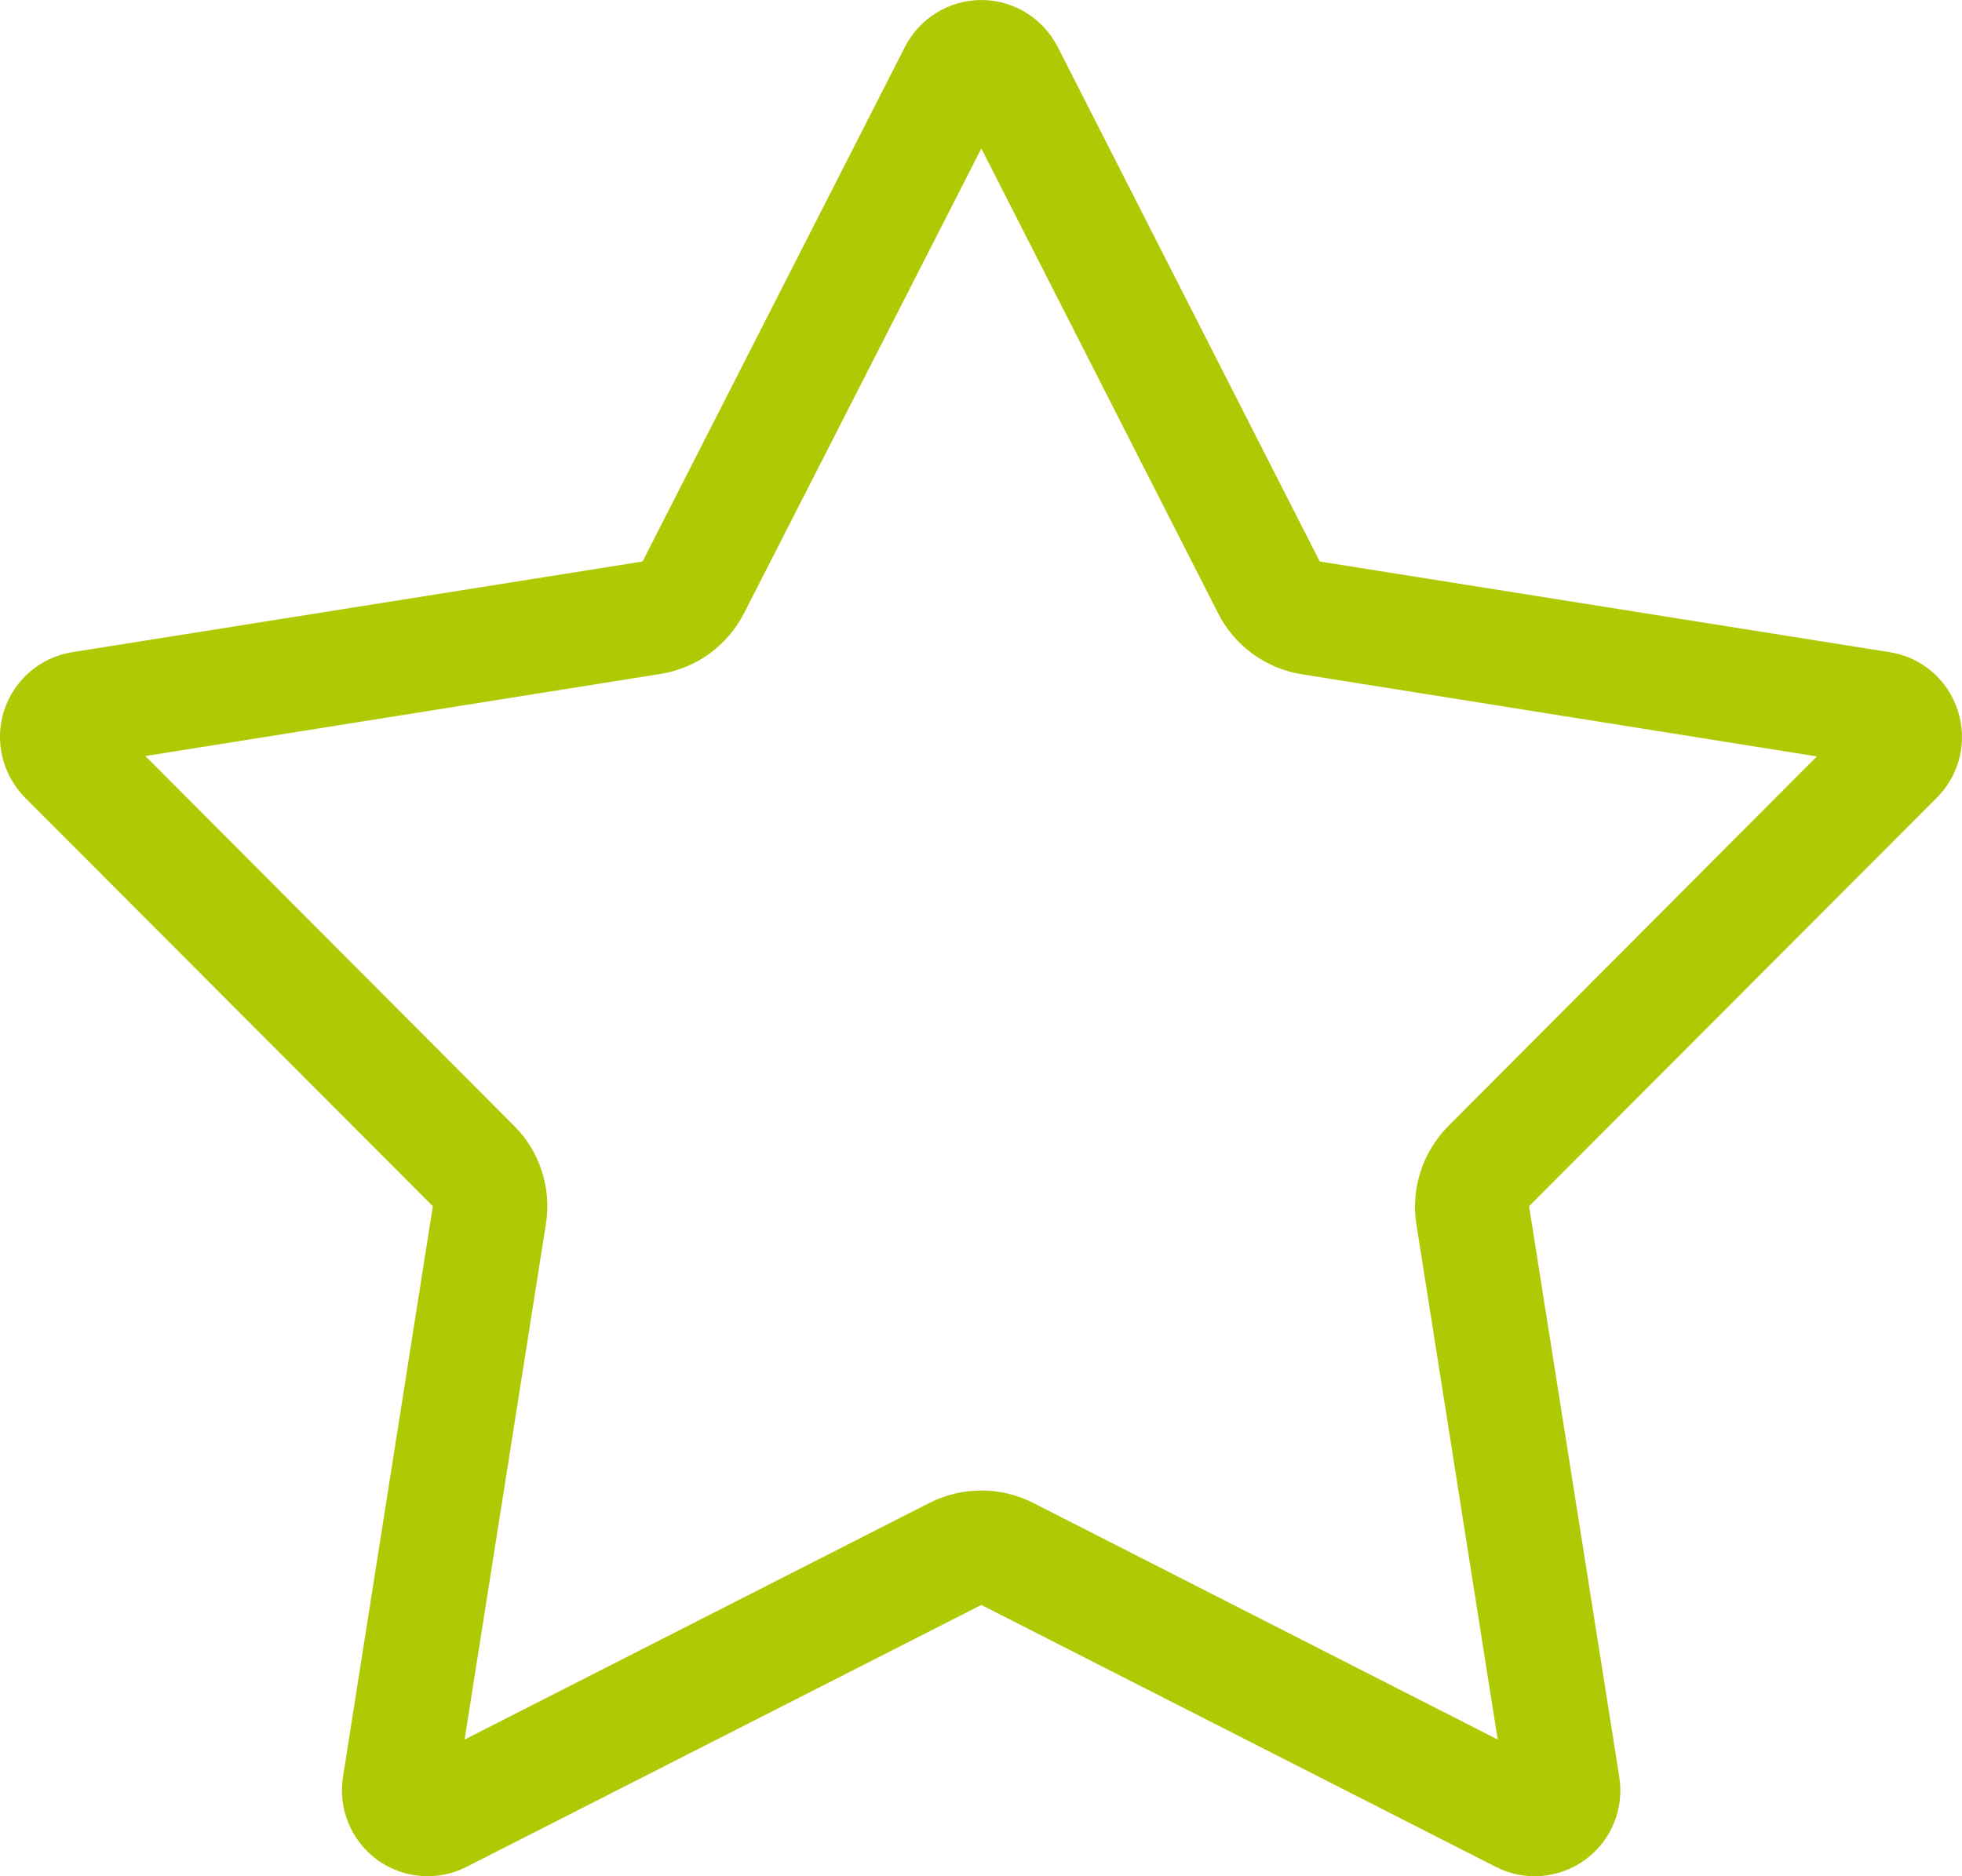
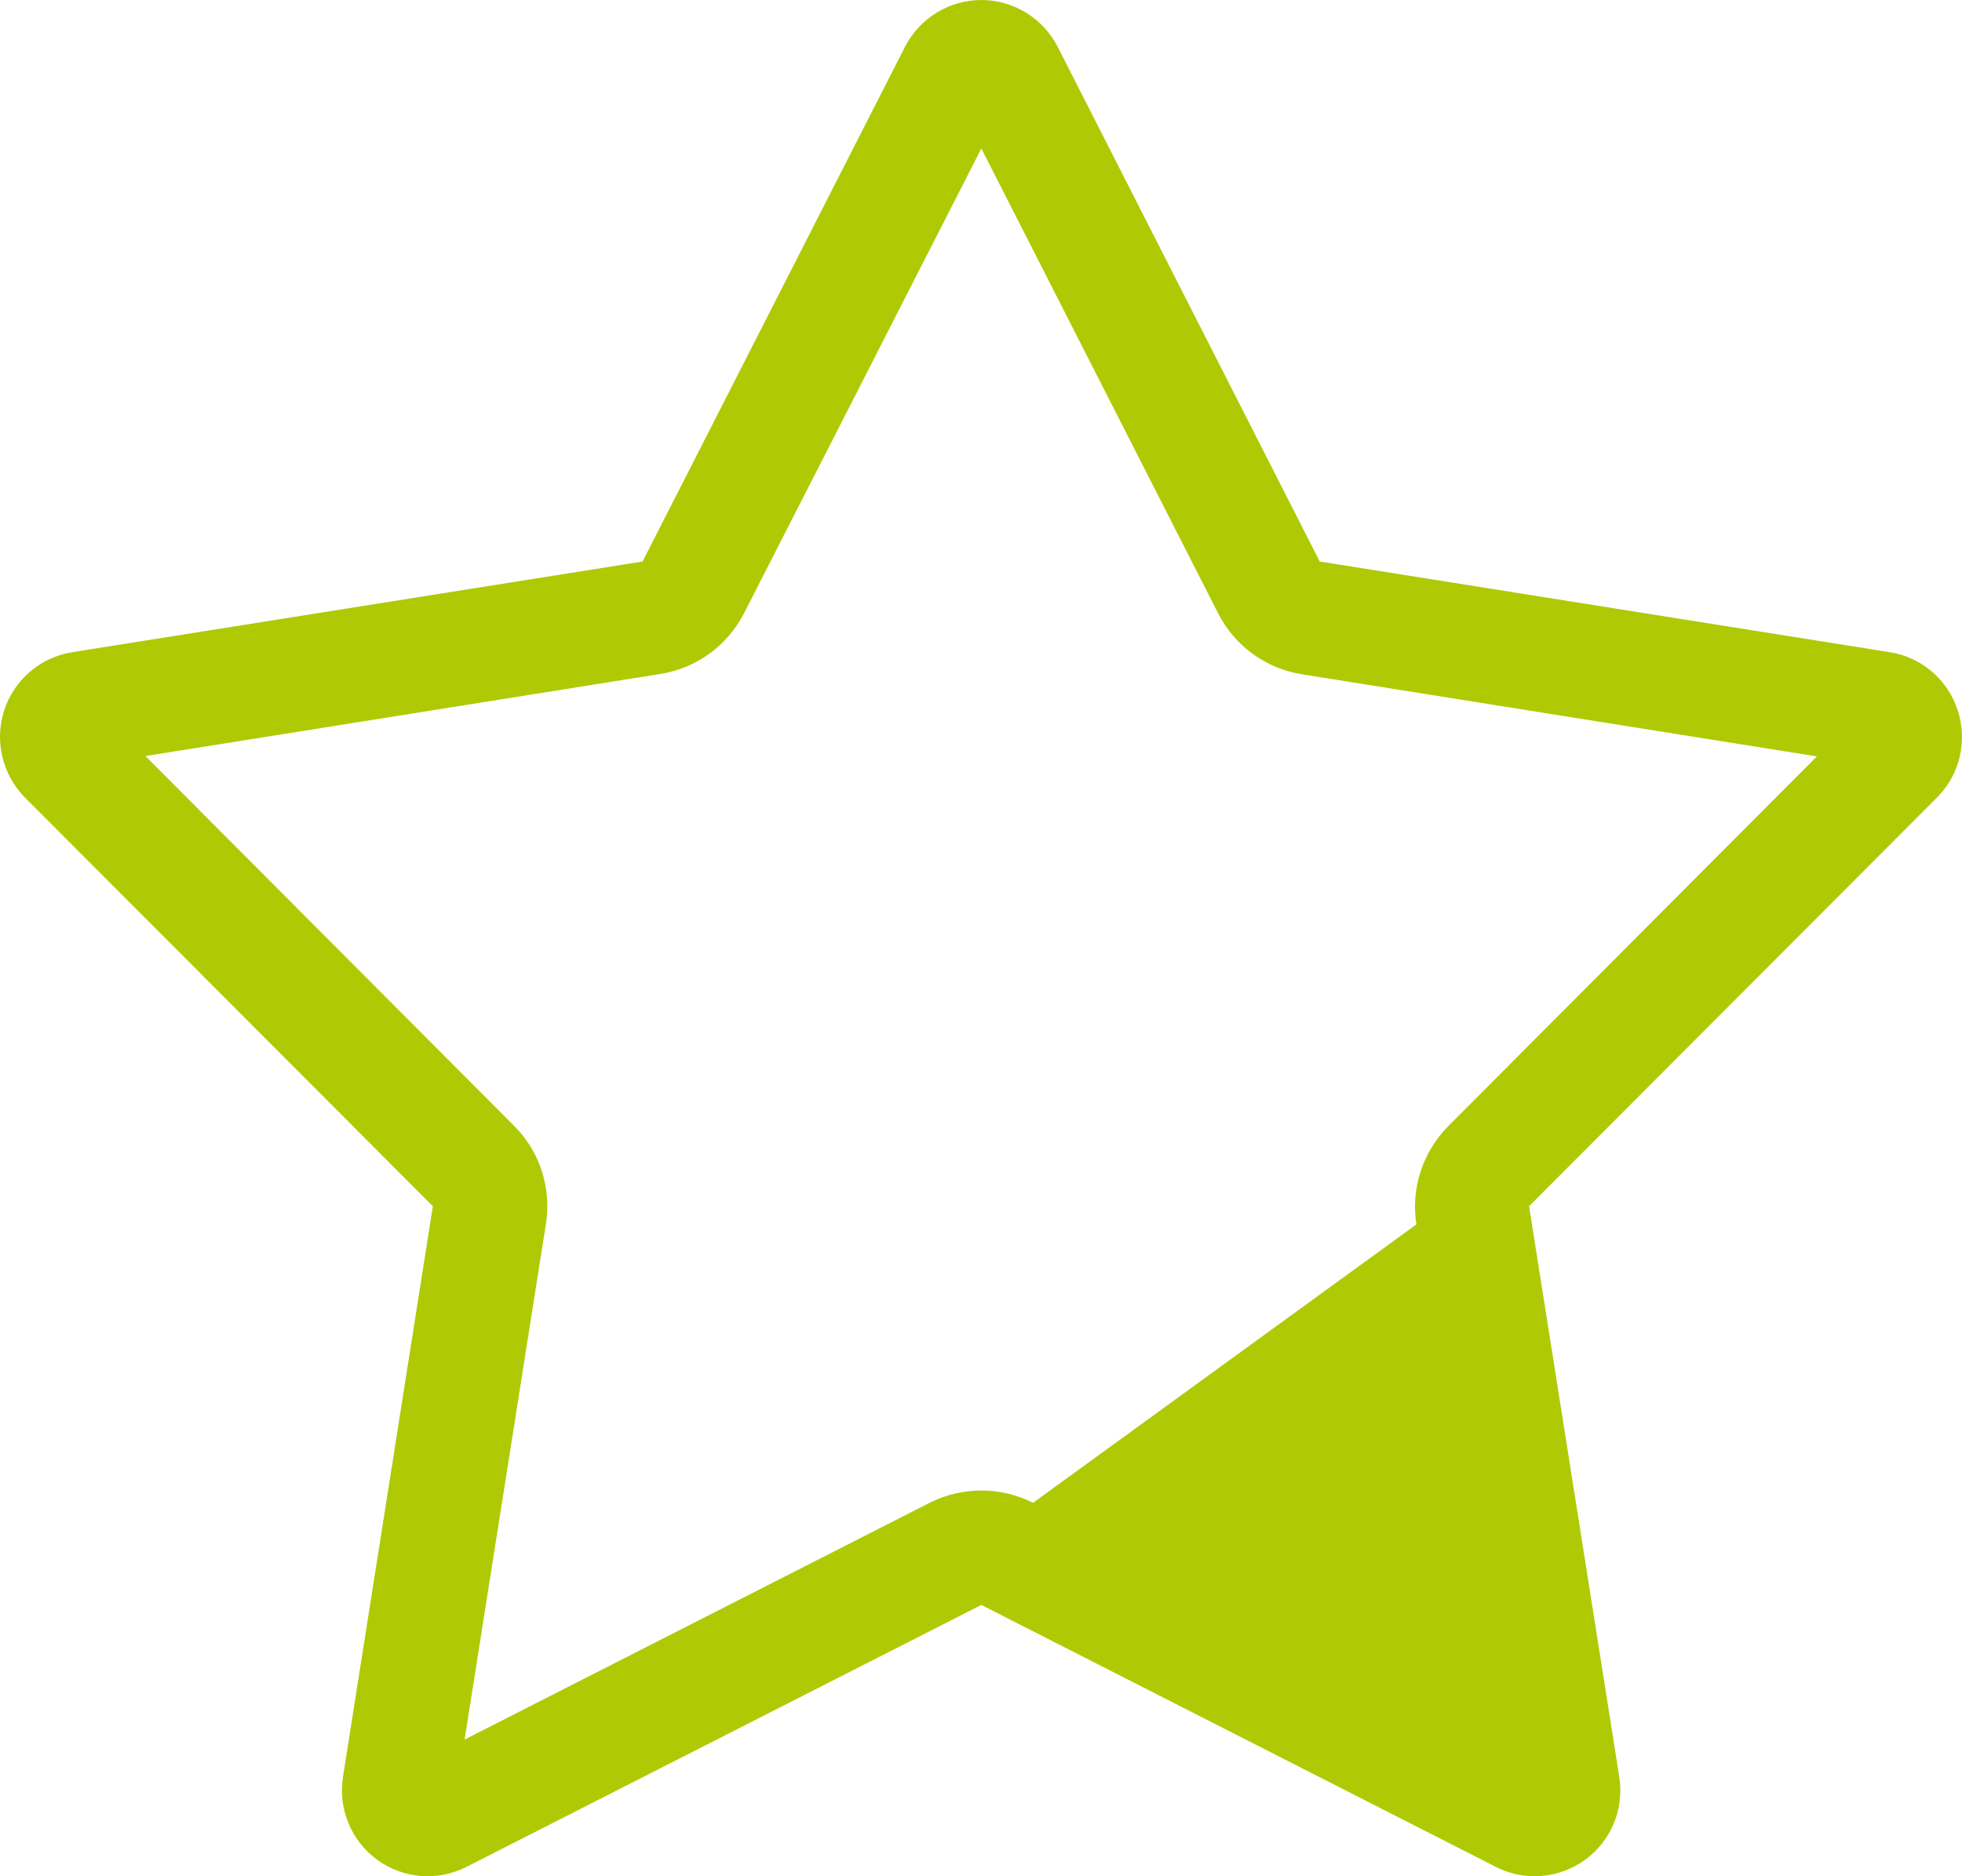
<svg xmlns="http://www.w3.org/2000/svg" width="46" height="44" viewBox="0 0 46 44" fill="none">
-   <path d="M30.942 13.168L24.797 1.097C24.454 0.427 23.76 0 23.008 0C22.255 0 21.561 0.427 21.218 1.097L15.065 13.168L1.695 15.294C0.951 15.412 0.332 15.939 0.098 16.659C-0.136 17.379 0.057 18.166 0.583 18.702L10.148 28.287L8.041 41.672C7.924 42.418 8.234 43.171 8.844 43.615C9.454 44.058 10.257 44.125 10.934 43.782L23.008 37.638L35.073 43.782C35.742 44.125 36.553 44.058 37.163 43.615C37.773 43.171 38.083 42.426 37.965 41.672L35.85 28.287L45.415 18.702C45.95 18.166 46.134 17.379 45.9 16.659C45.666 15.939 45.056 15.412 44.303 15.294L30.942 13.168ZM30.524 15.813L42.597 17.739L33.961 26.403C33.359 27.006 33.074 27.868 33.208 28.714L35.114 40.794L24.22 35.243C23.459 34.858 22.556 34.858 21.795 35.243L10.893 40.794L12.799 28.705C12.933 27.86 12.657 26.998 12.046 26.395L3.409 17.73L15.483 15.805C16.327 15.671 17.055 15.144 17.448 14.374L23.008 3.482L28.559 14.382C28.944 15.144 29.68 15.68 30.524 15.813Z" fill="#AFCA05" />
+   <path d="M30.942 13.168L24.797 1.097C24.454 0.427 23.76 0 23.008 0C22.255 0 21.561 0.427 21.218 1.097L15.065 13.168L1.695 15.294C0.951 15.412 0.332 15.939 0.098 16.659C-0.136 17.379 0.057 18.166 0.583 18.702L10.148 28.287L8.041 41.672C7.924 42.418 8.234 43.171 8.844 43.615C9.454 44.058 10.257 44.125 10.934 43.782L23.008 37.638L35.073 43.782C35.742 44.125 36.553 44.058 37.163 43.615C37.773 43.171 38.083 42.426 37.965 41.672L35.85 28.287L45.415 18.702C45.95 18.166 46.134 17.379 45.9 16.659C45.666 15.939 45.056 15.412 44.303 15.294L30.942 13.168ZM30.524 15.813L42.597 17.739L33.961 26.403C33.359 27.006 33.074 27.868 33.208 28.714L24.22 35.243C23.459 34.858 22.556 34.858 21.795 35.243L10.893 40.794L12.799 28.705C12.933 27.86 12.657 26.998 12.046 26.395L3.409 17.73L15.483 15.805C16.327 15.671 17.055 15.144 17.448 14.374L23.008 3.482L28.559 14.382C28.944 15.144 29.68 15.68 30.524 15.813Z" fill="#AFCA05" />
</svg>